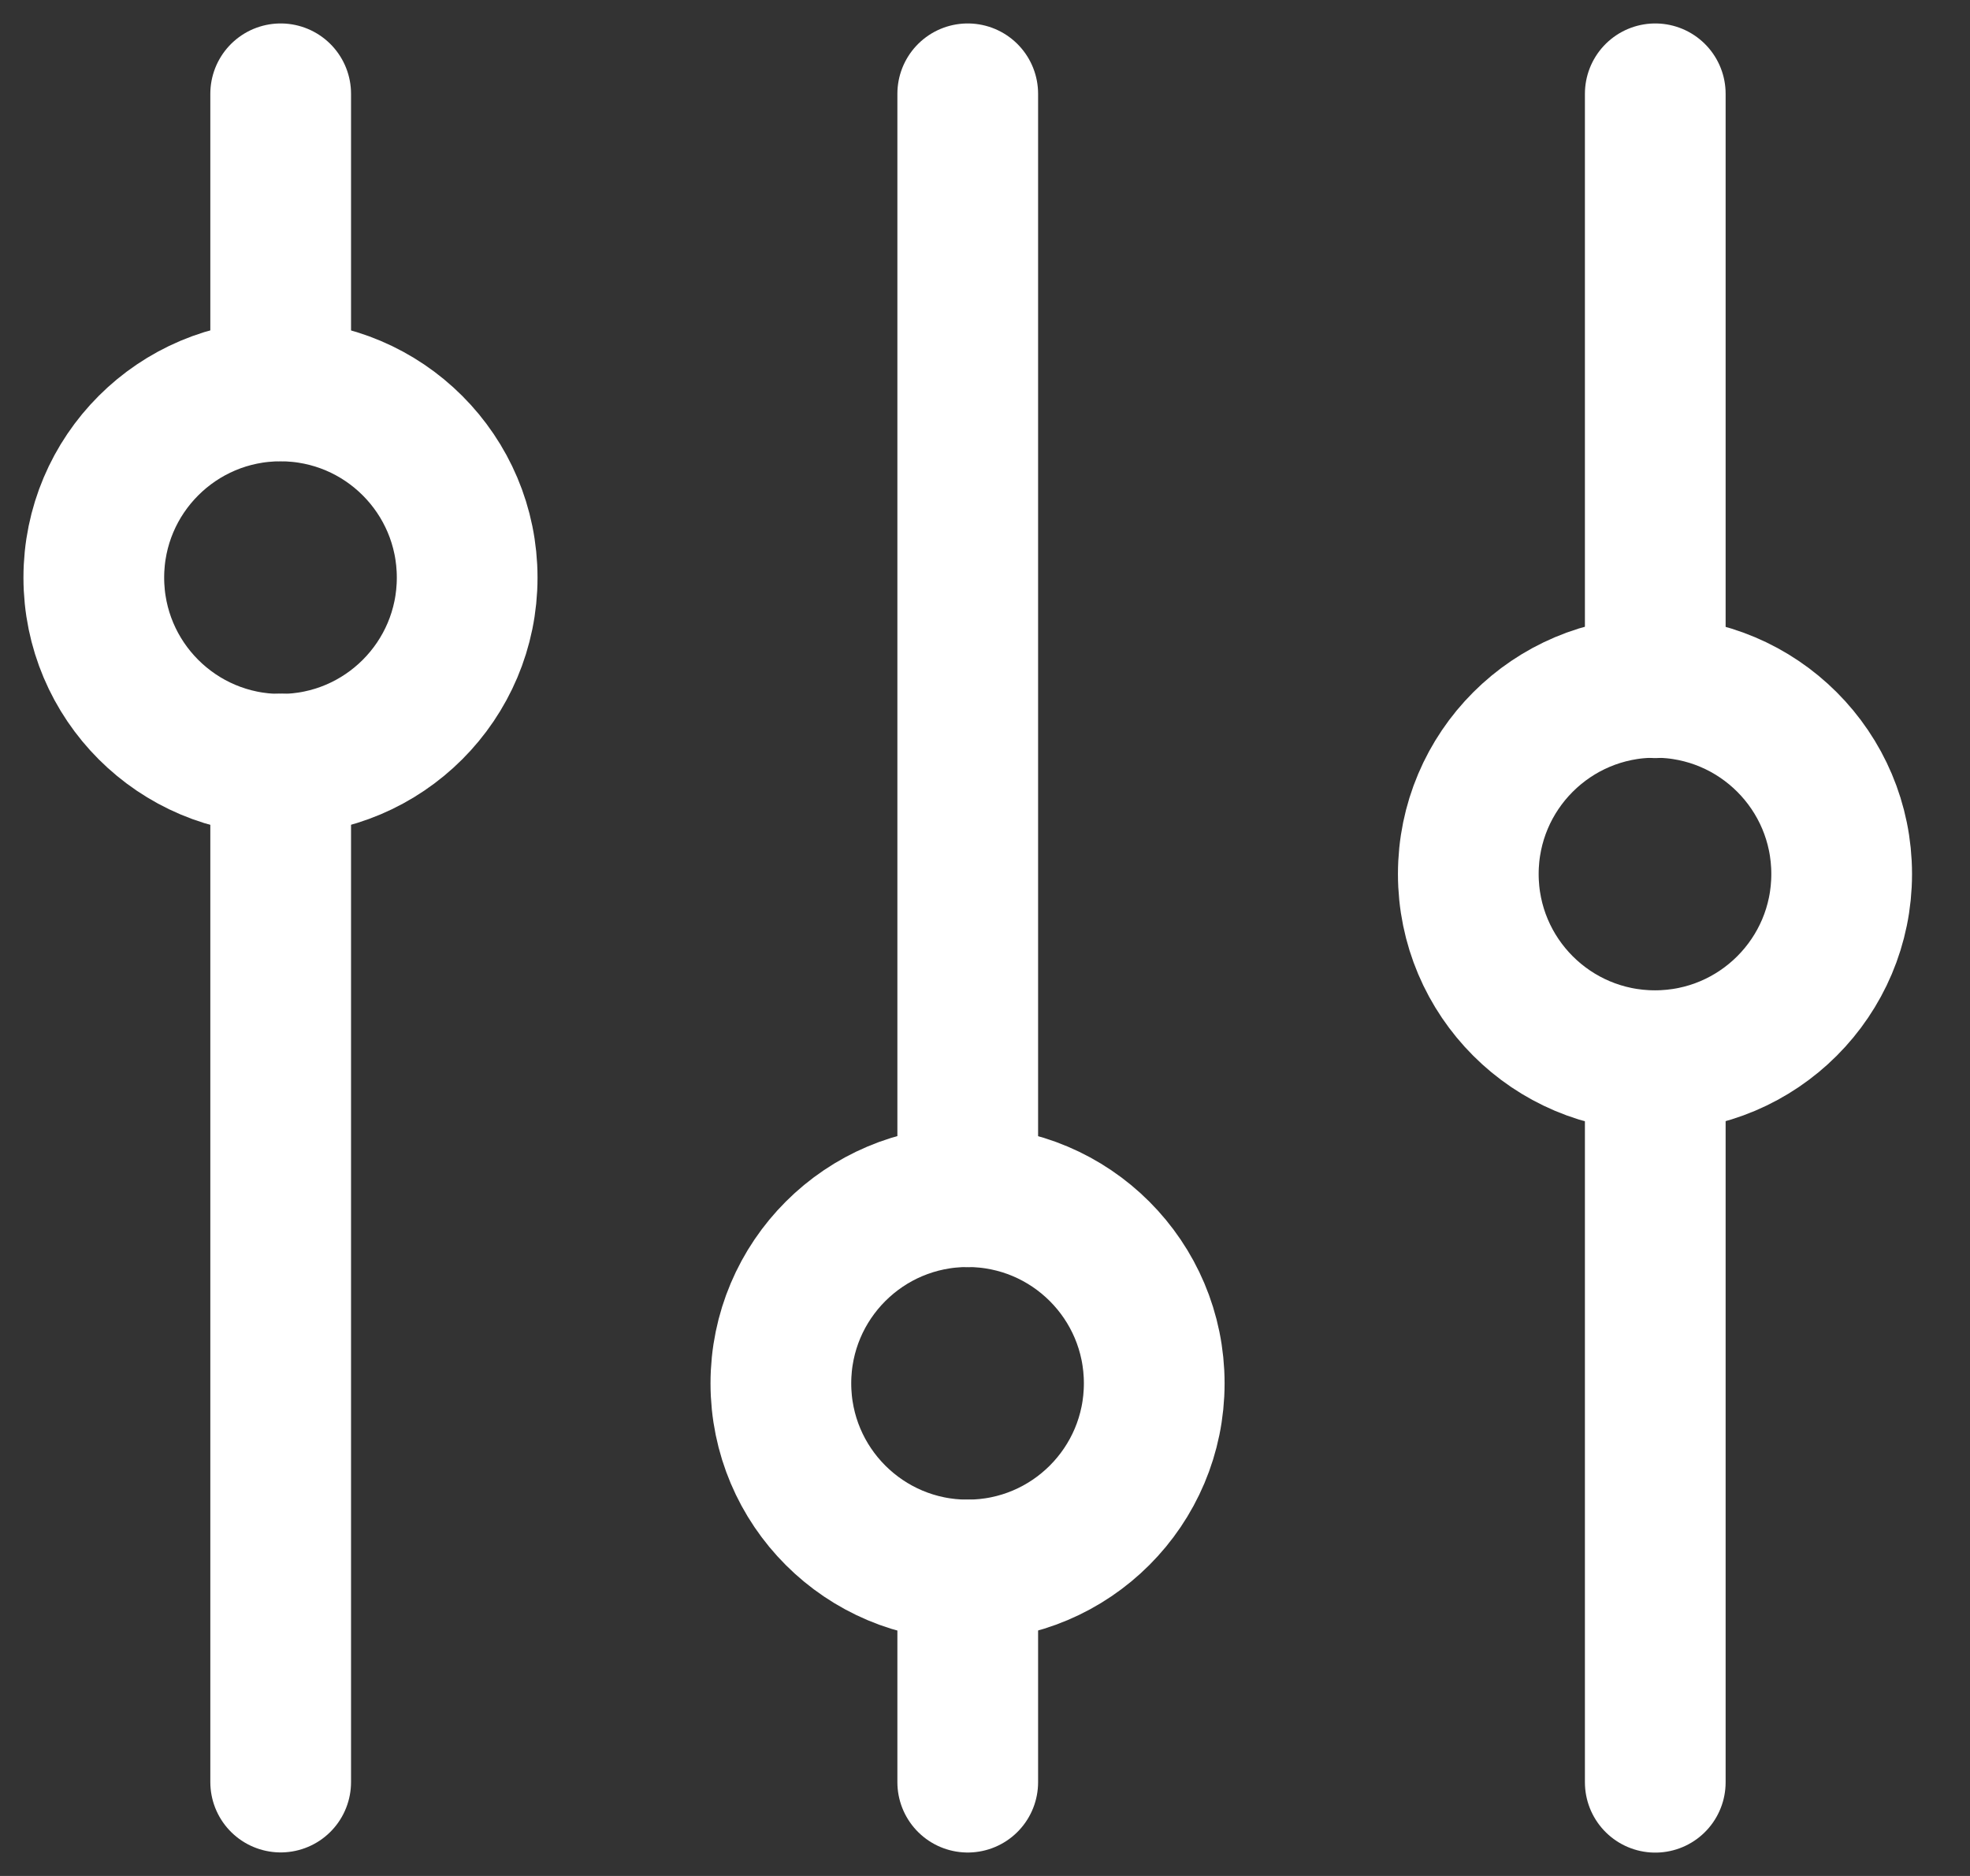
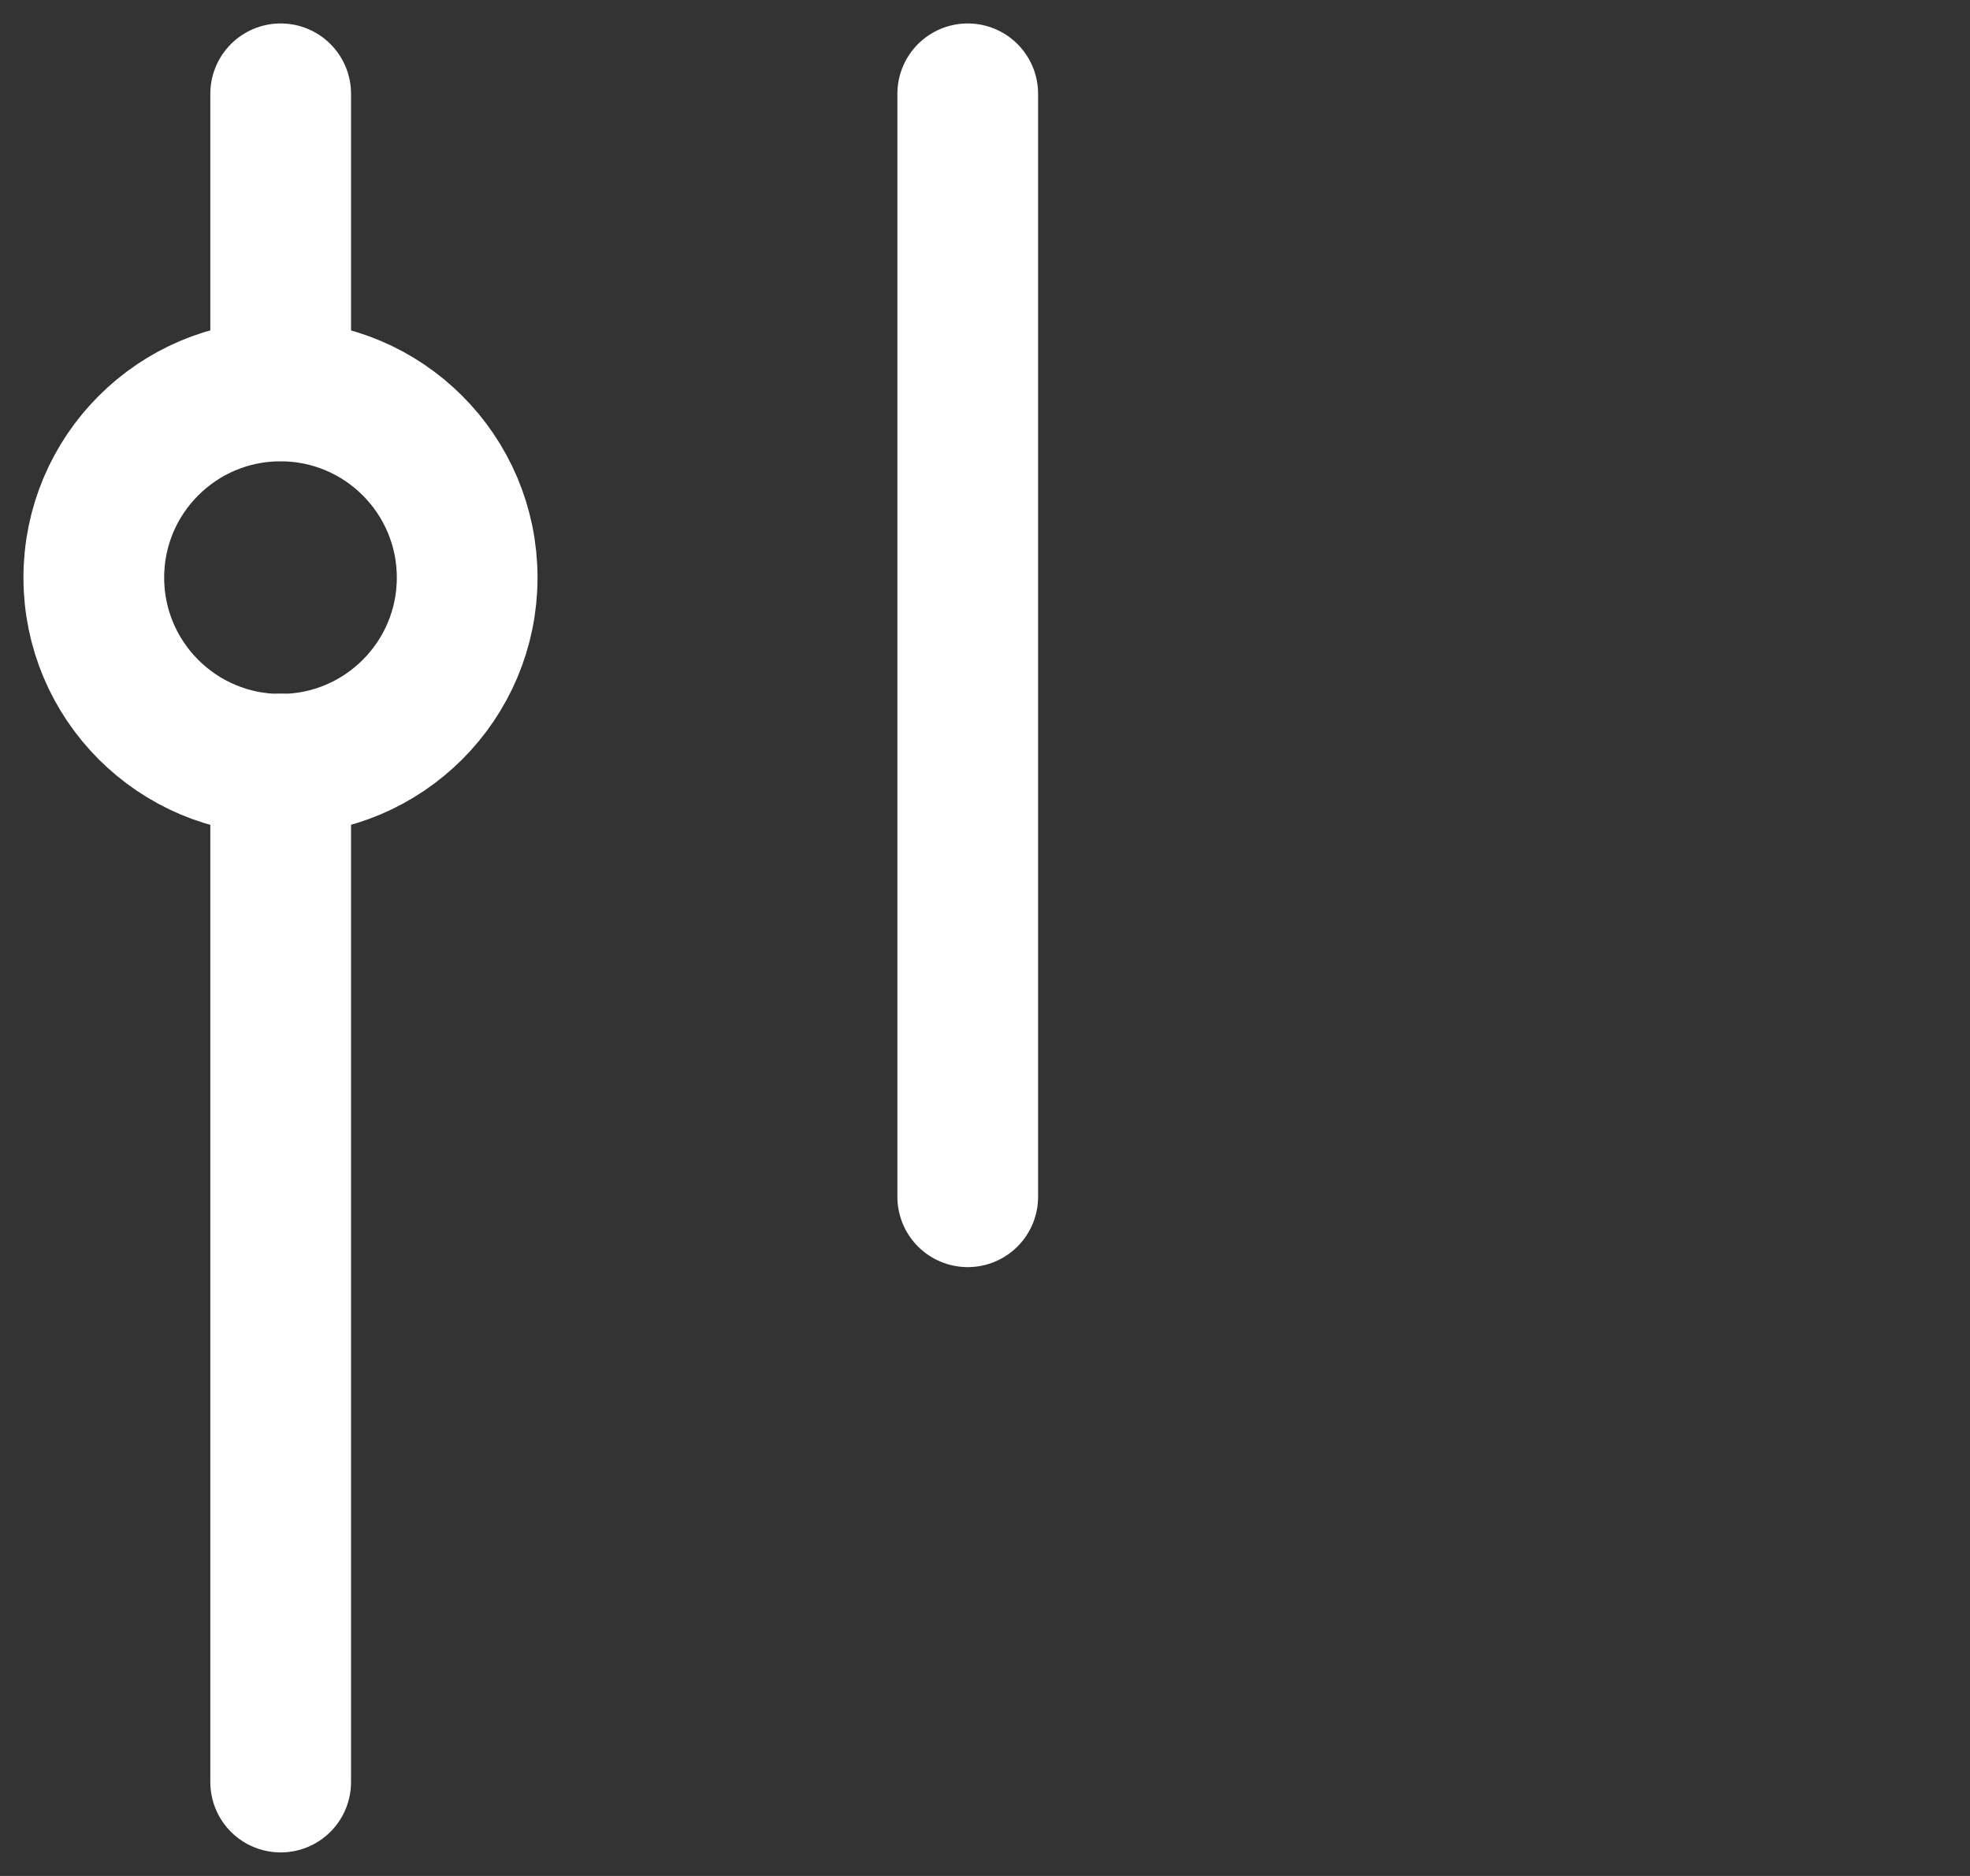
<svg xmlns="http://www.w3.org/2000/svg" width="21" height="20" viewBox="0 0 21 20" fill="none">
  <rect x="0" y="0" width="21" height="20" fill="#333333" stroke="none" />
  <path d="M2.99 8.148C4.089 8.148 4.98 7.257 4.98 6.158C4.98 5.059 4.089 4.168 2.99 4.168C1.891 4.168 1 5.059 1 6.158C1 7.257 1.891 8.148 2.99 8.148Z" stroke="white" stroke-width="1.5" stroke-linecap="round" stroke-linejoin="round" />
  <path d="M2.992 4.166V1" stroke="white" stroke-width="1.5" stroke-linecap="round" stroke-linejoin="round" />
  <path d="M2.992 18.999V8.145" stroke="white" stroke-width="1.5" stroke-linecap="round" stroke-linejoin="round" />
-   <path d="M10.314 16.738C11.413 16.738 12.304 15.847 12.304 14.748C12.304 13.649 11.413 12.758 10.314 12.758C9.215 12.758 8.324 13.649 8.324 14.748C8.324 15.847 9.215 16.738 10.314 16.738Z" stroke="white" stroke-width="1.5" stroke-linecap="round" stroke-linejoin="round" />
  <path d="M10.316 12.759V1" stroke="white" stroke-width="1.5" stroke-linecap="round" stroke-linejoin="round" />
-   <path d="M10.316 19V16.738" stroke="white" stroke-width="1.5" stroke-linecap="round" stroke-linejoin="round" />
-   <path d="M17.642 11.308C18.741 11.308 19.632 10.417 19.632 9.318C19.632 8.219 18.741 7.328 17.642 7.328C16.543 7.328 15.652 8.219 15.652 9.318C15.652 10.417 16.543 11.308 17.642 11.308Z" stroke="white" stroke-width="1.5" stroke-linecap="round" stroke-linejoin="round" />
-   <path d="M17.645 7.332V1" stroke="white" stroke-width="1.5" stroke-linecap="round" stroke-linejoin="round" />
-   <path d="M17.645 19.001V11.312" stroke="white" stroke-width="1.5" stroke-linecap="round" stroke-linejoin="round" />
</svg>